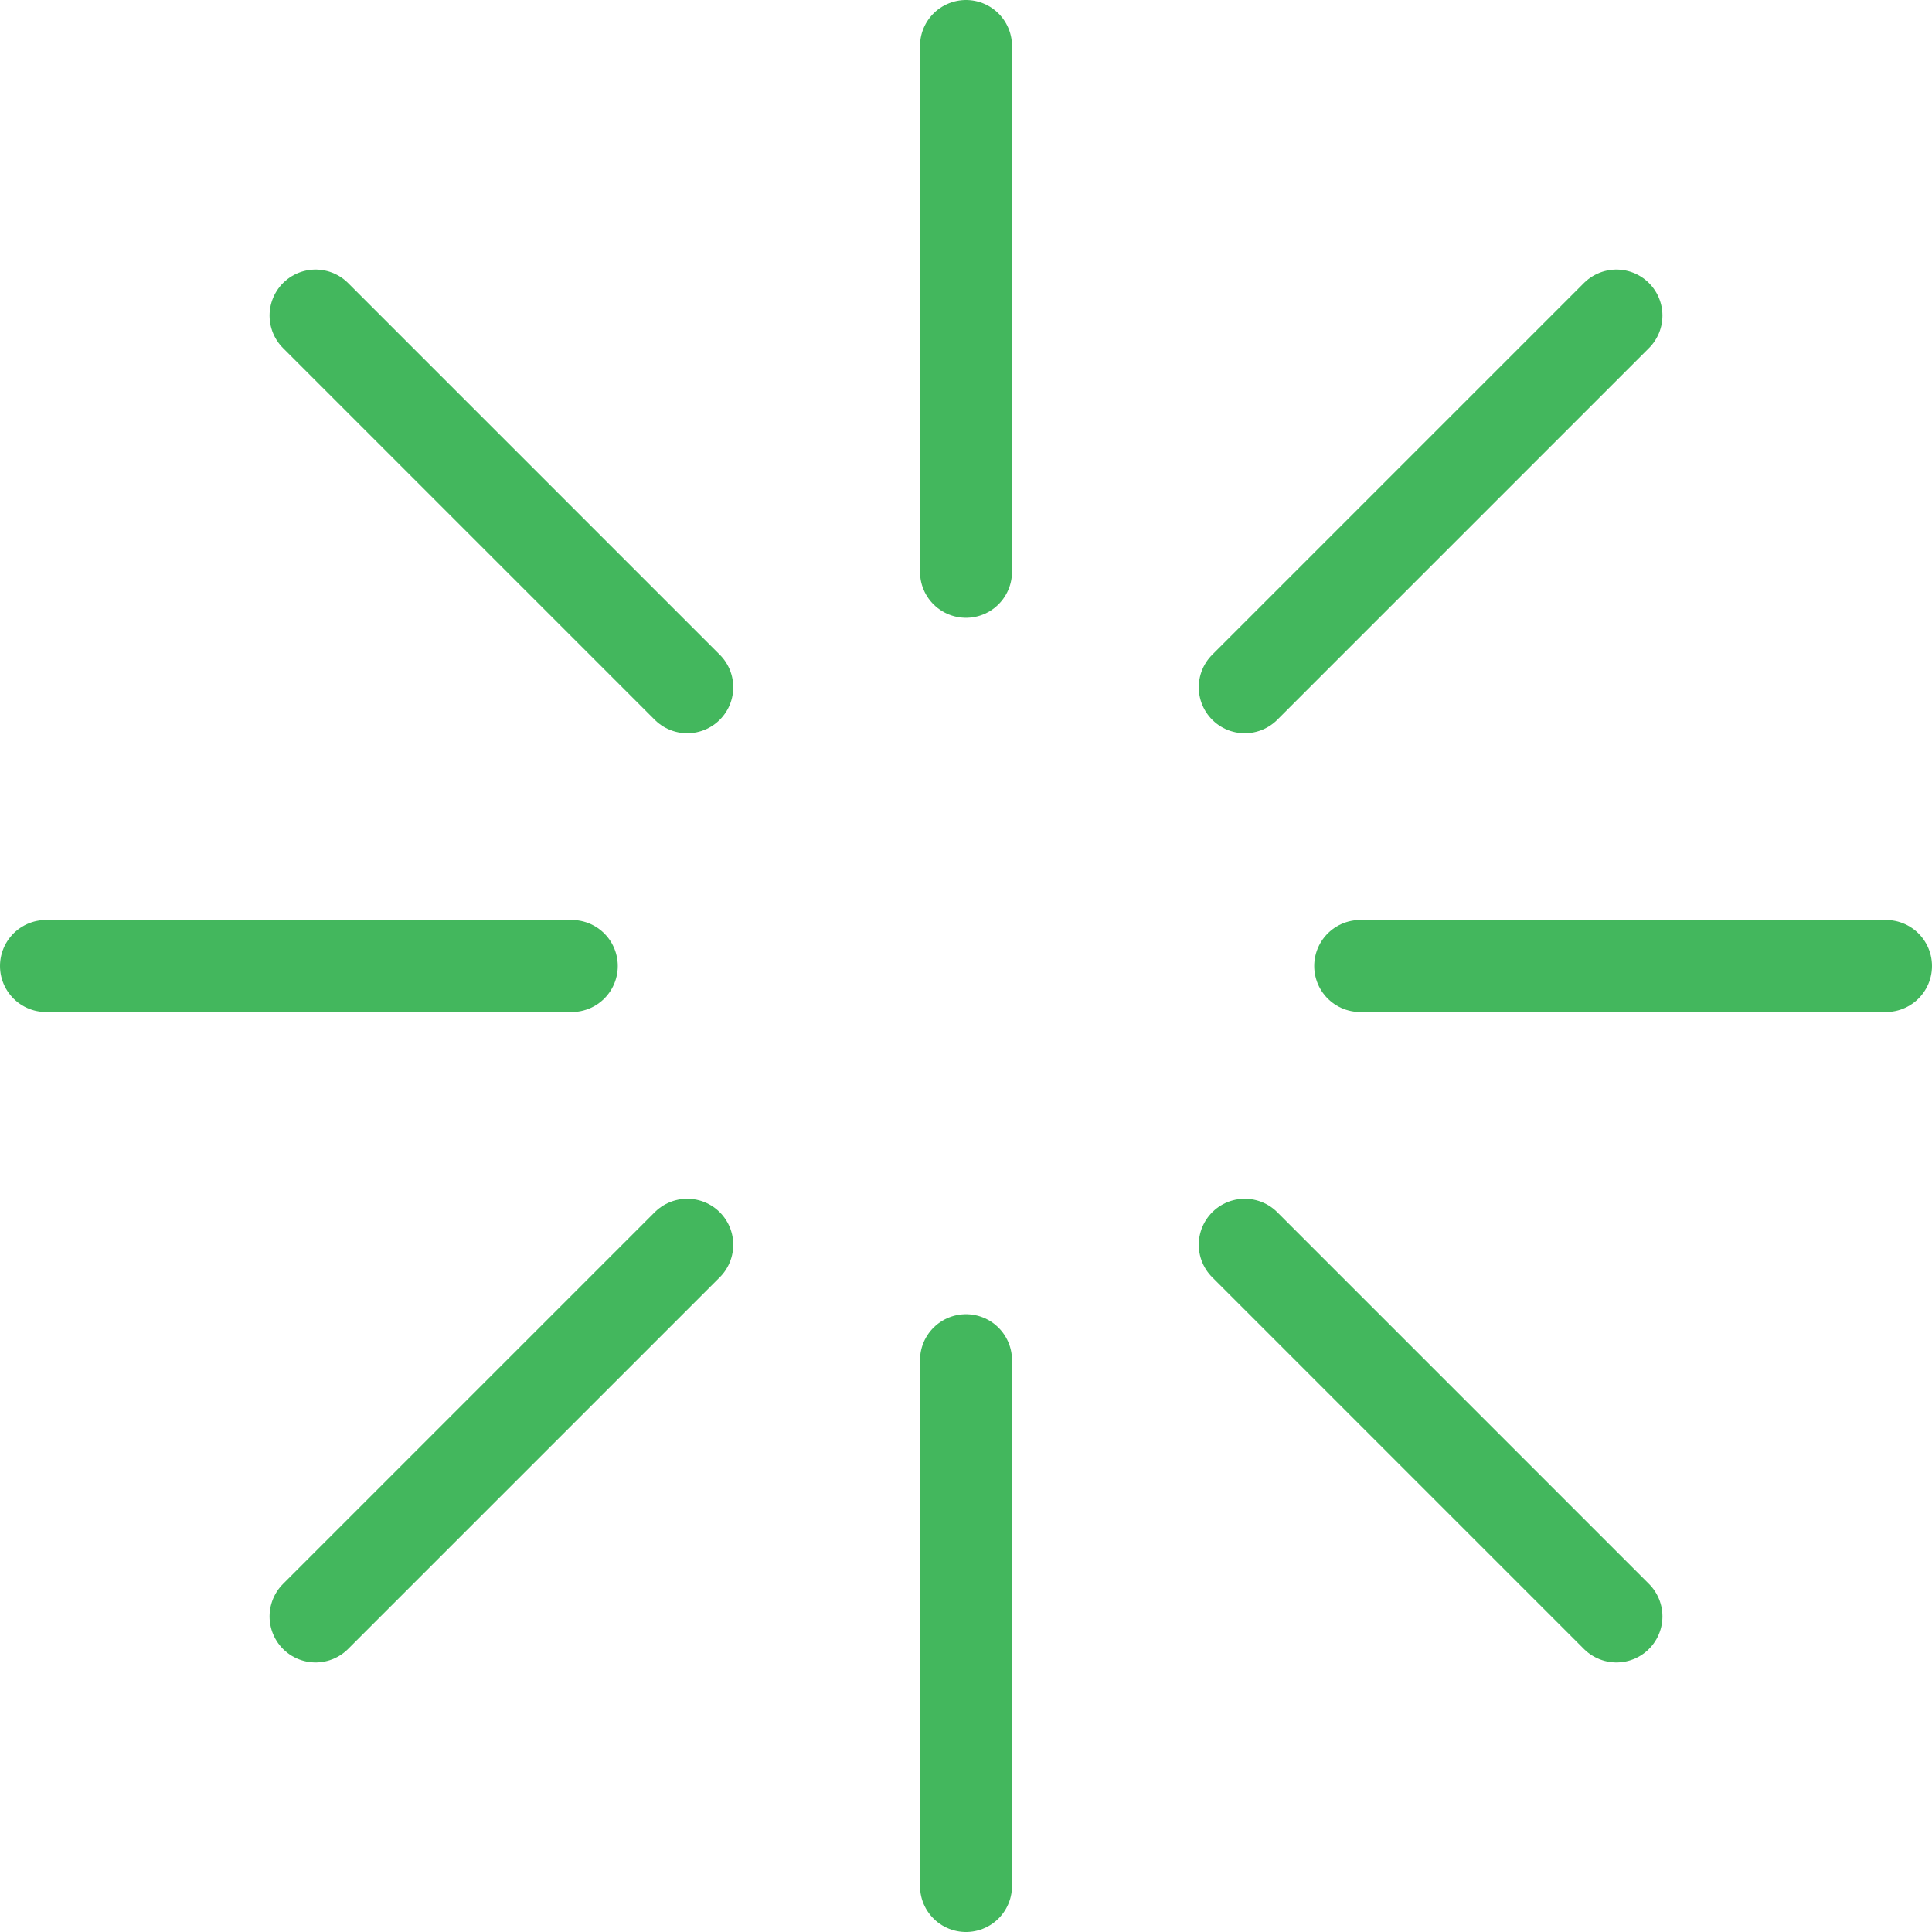
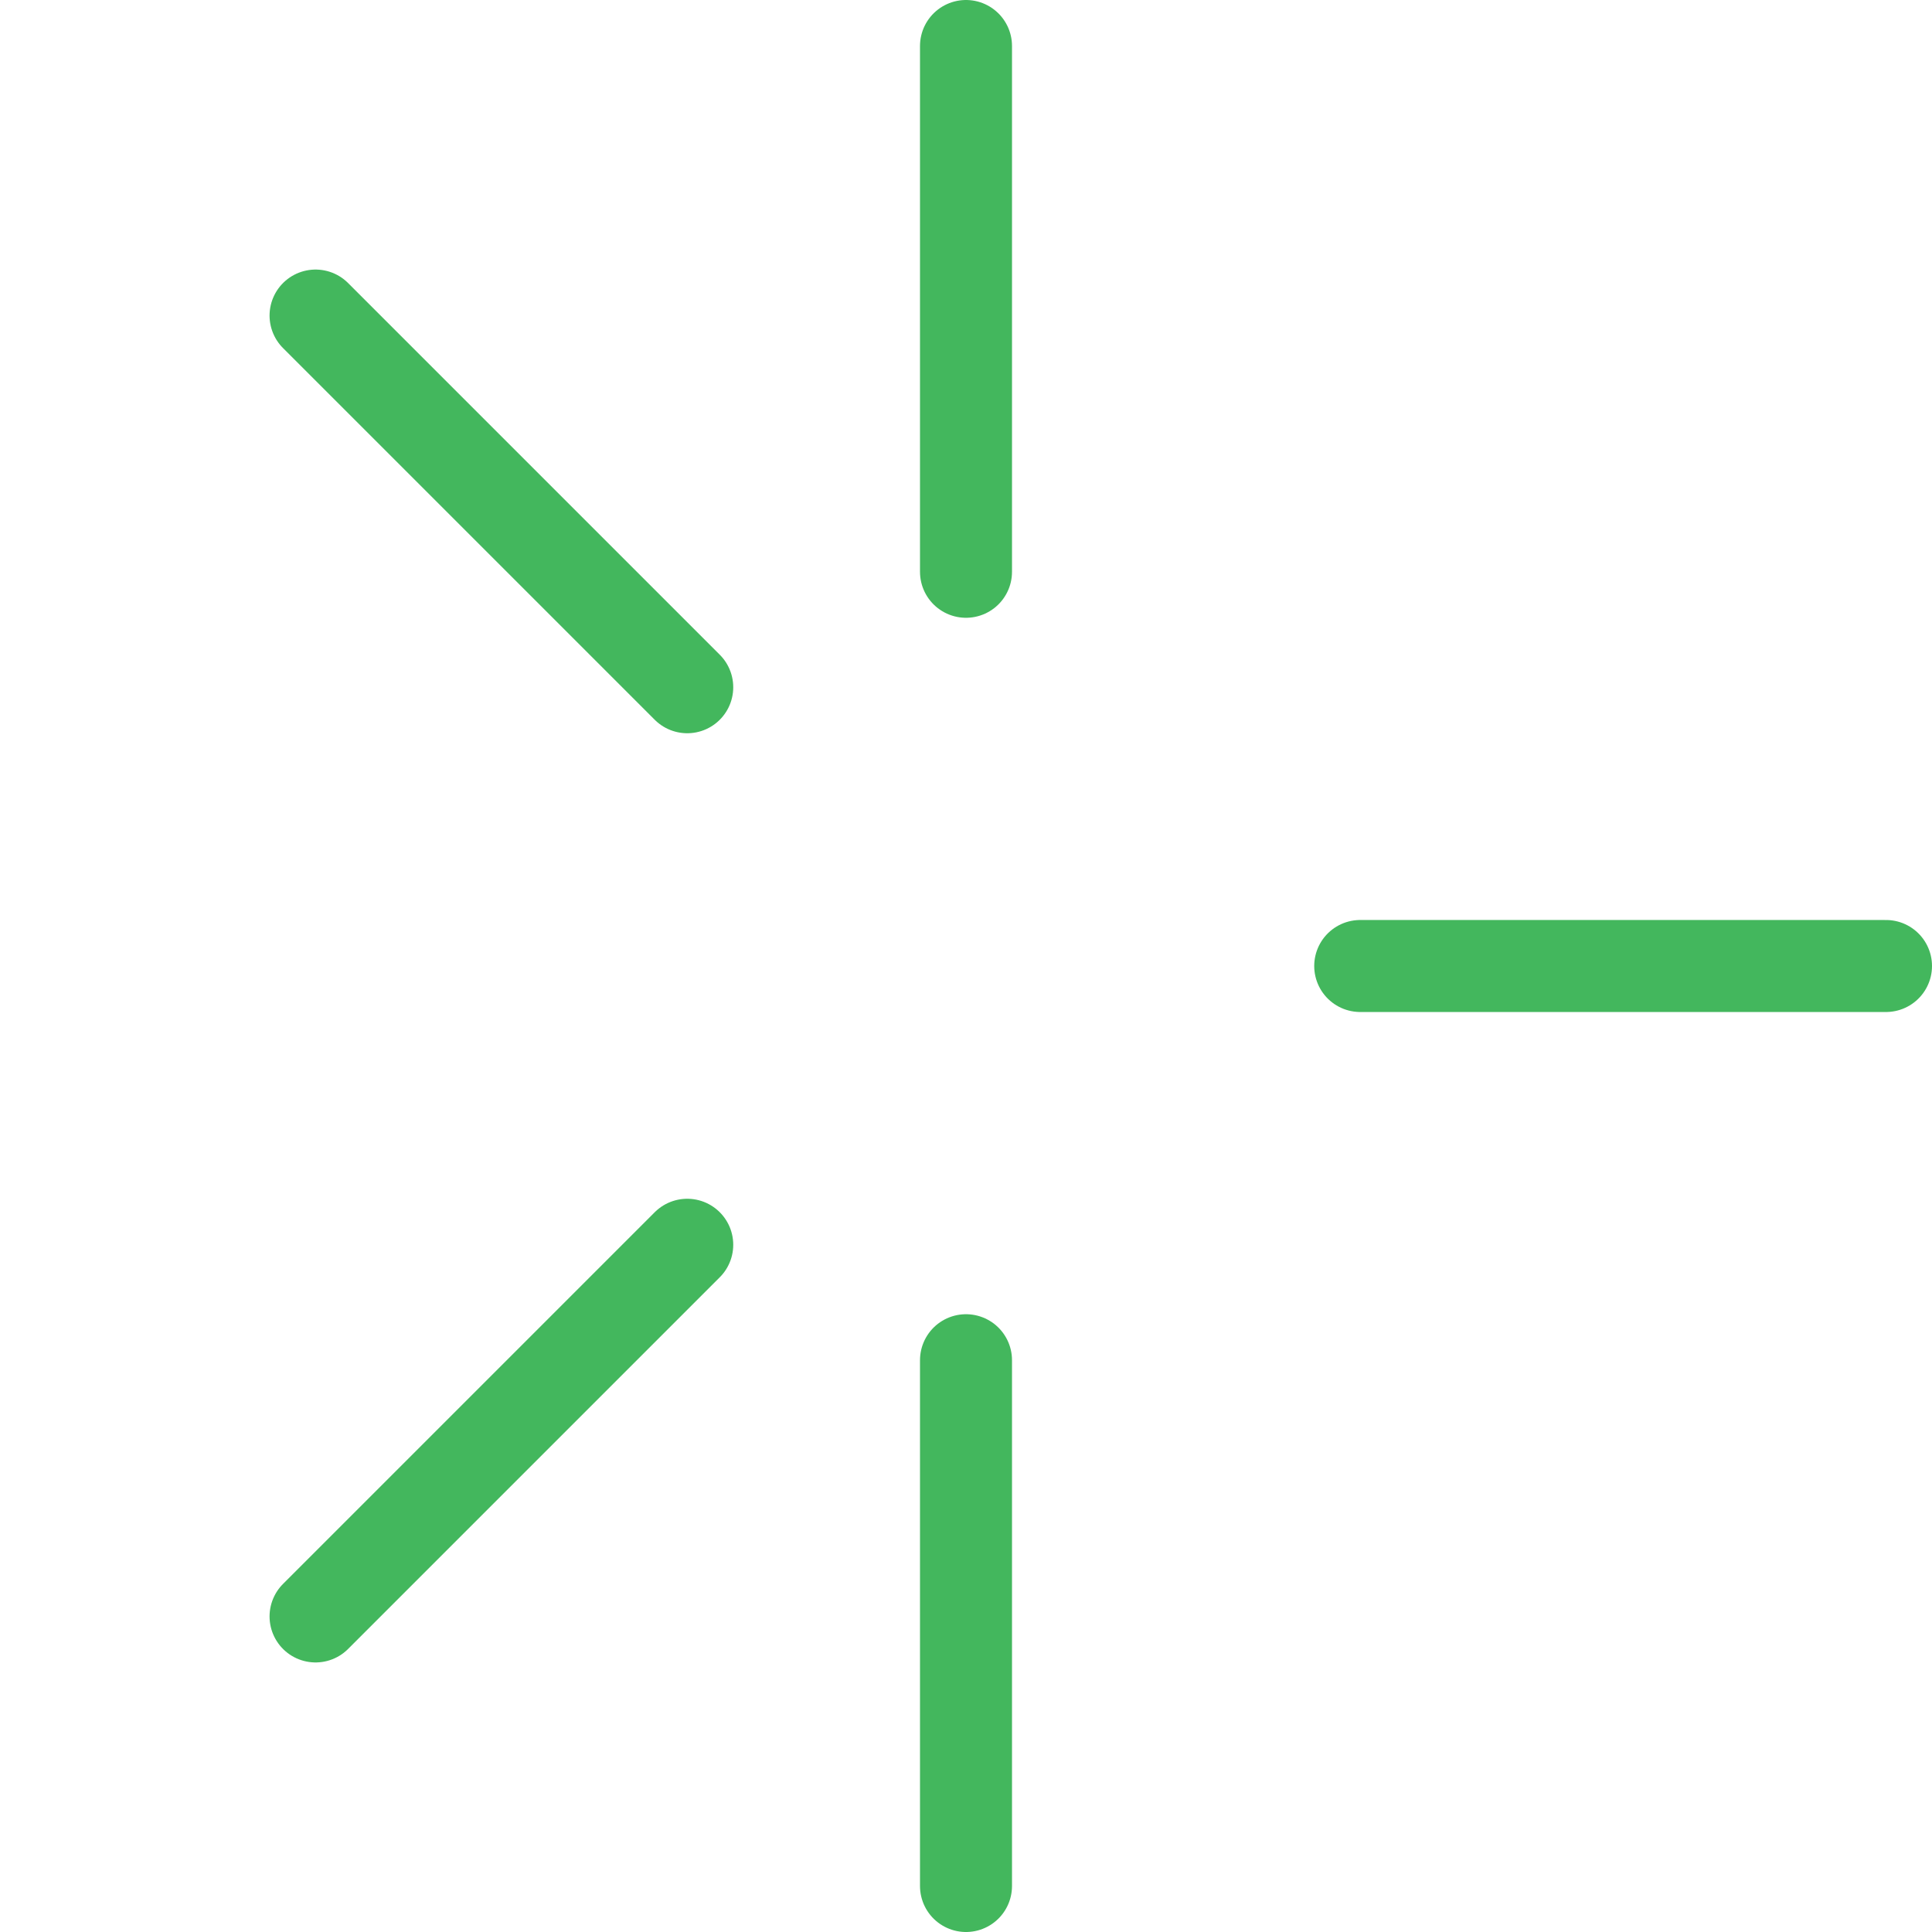
<svg xmlns="http://www.w3.org/2000/svg" width="84" height="84" viewBox="0 0 84 84" fill="none">
  <path d="M42 2V24.86" stroke="#43B75D" stroke-width="4" stroke-linecap="round" stroke-linejoin="round" />
  <path d="M42 59.14V82" stroke="#43B75D" stroke-width="4" stroke-linecap="round" stroke-linejoin="round" />
-   <path d="M2 42H24.86" stroke="#43B75D" stroke-width="4" stroke-linecap="round" stroke-linejoin="round" />
  <path d="M59.14 42H82" stroke="#43B75D" stroke-width="4" stroke-linecap="round" stroke-linejoin="round" />
  <path d="M13.72 13.72L29.88 29.88" stroke="#43B75D" stroke-width="4" stroke-linecap="round" stroke-linejoin="round" />
-   <path d="M54.12 54.12L70.28 70.28" stroke="#43B75D" stroke-width="4" stroke-linecap="round" stroke-linejoin="round" />
  <path d="M13.72 70.28L29.88 54.12" stroke="#43B75D" stroke-width="4" stroke-linecap="round" stroke-linejoin="round" />
-   <path d="M54.12 29.88L70.28 13.72" stroke="#43B75D" stroke-width="4" stroke-linecap="round" stroke-linejoin="round" />
</svg>